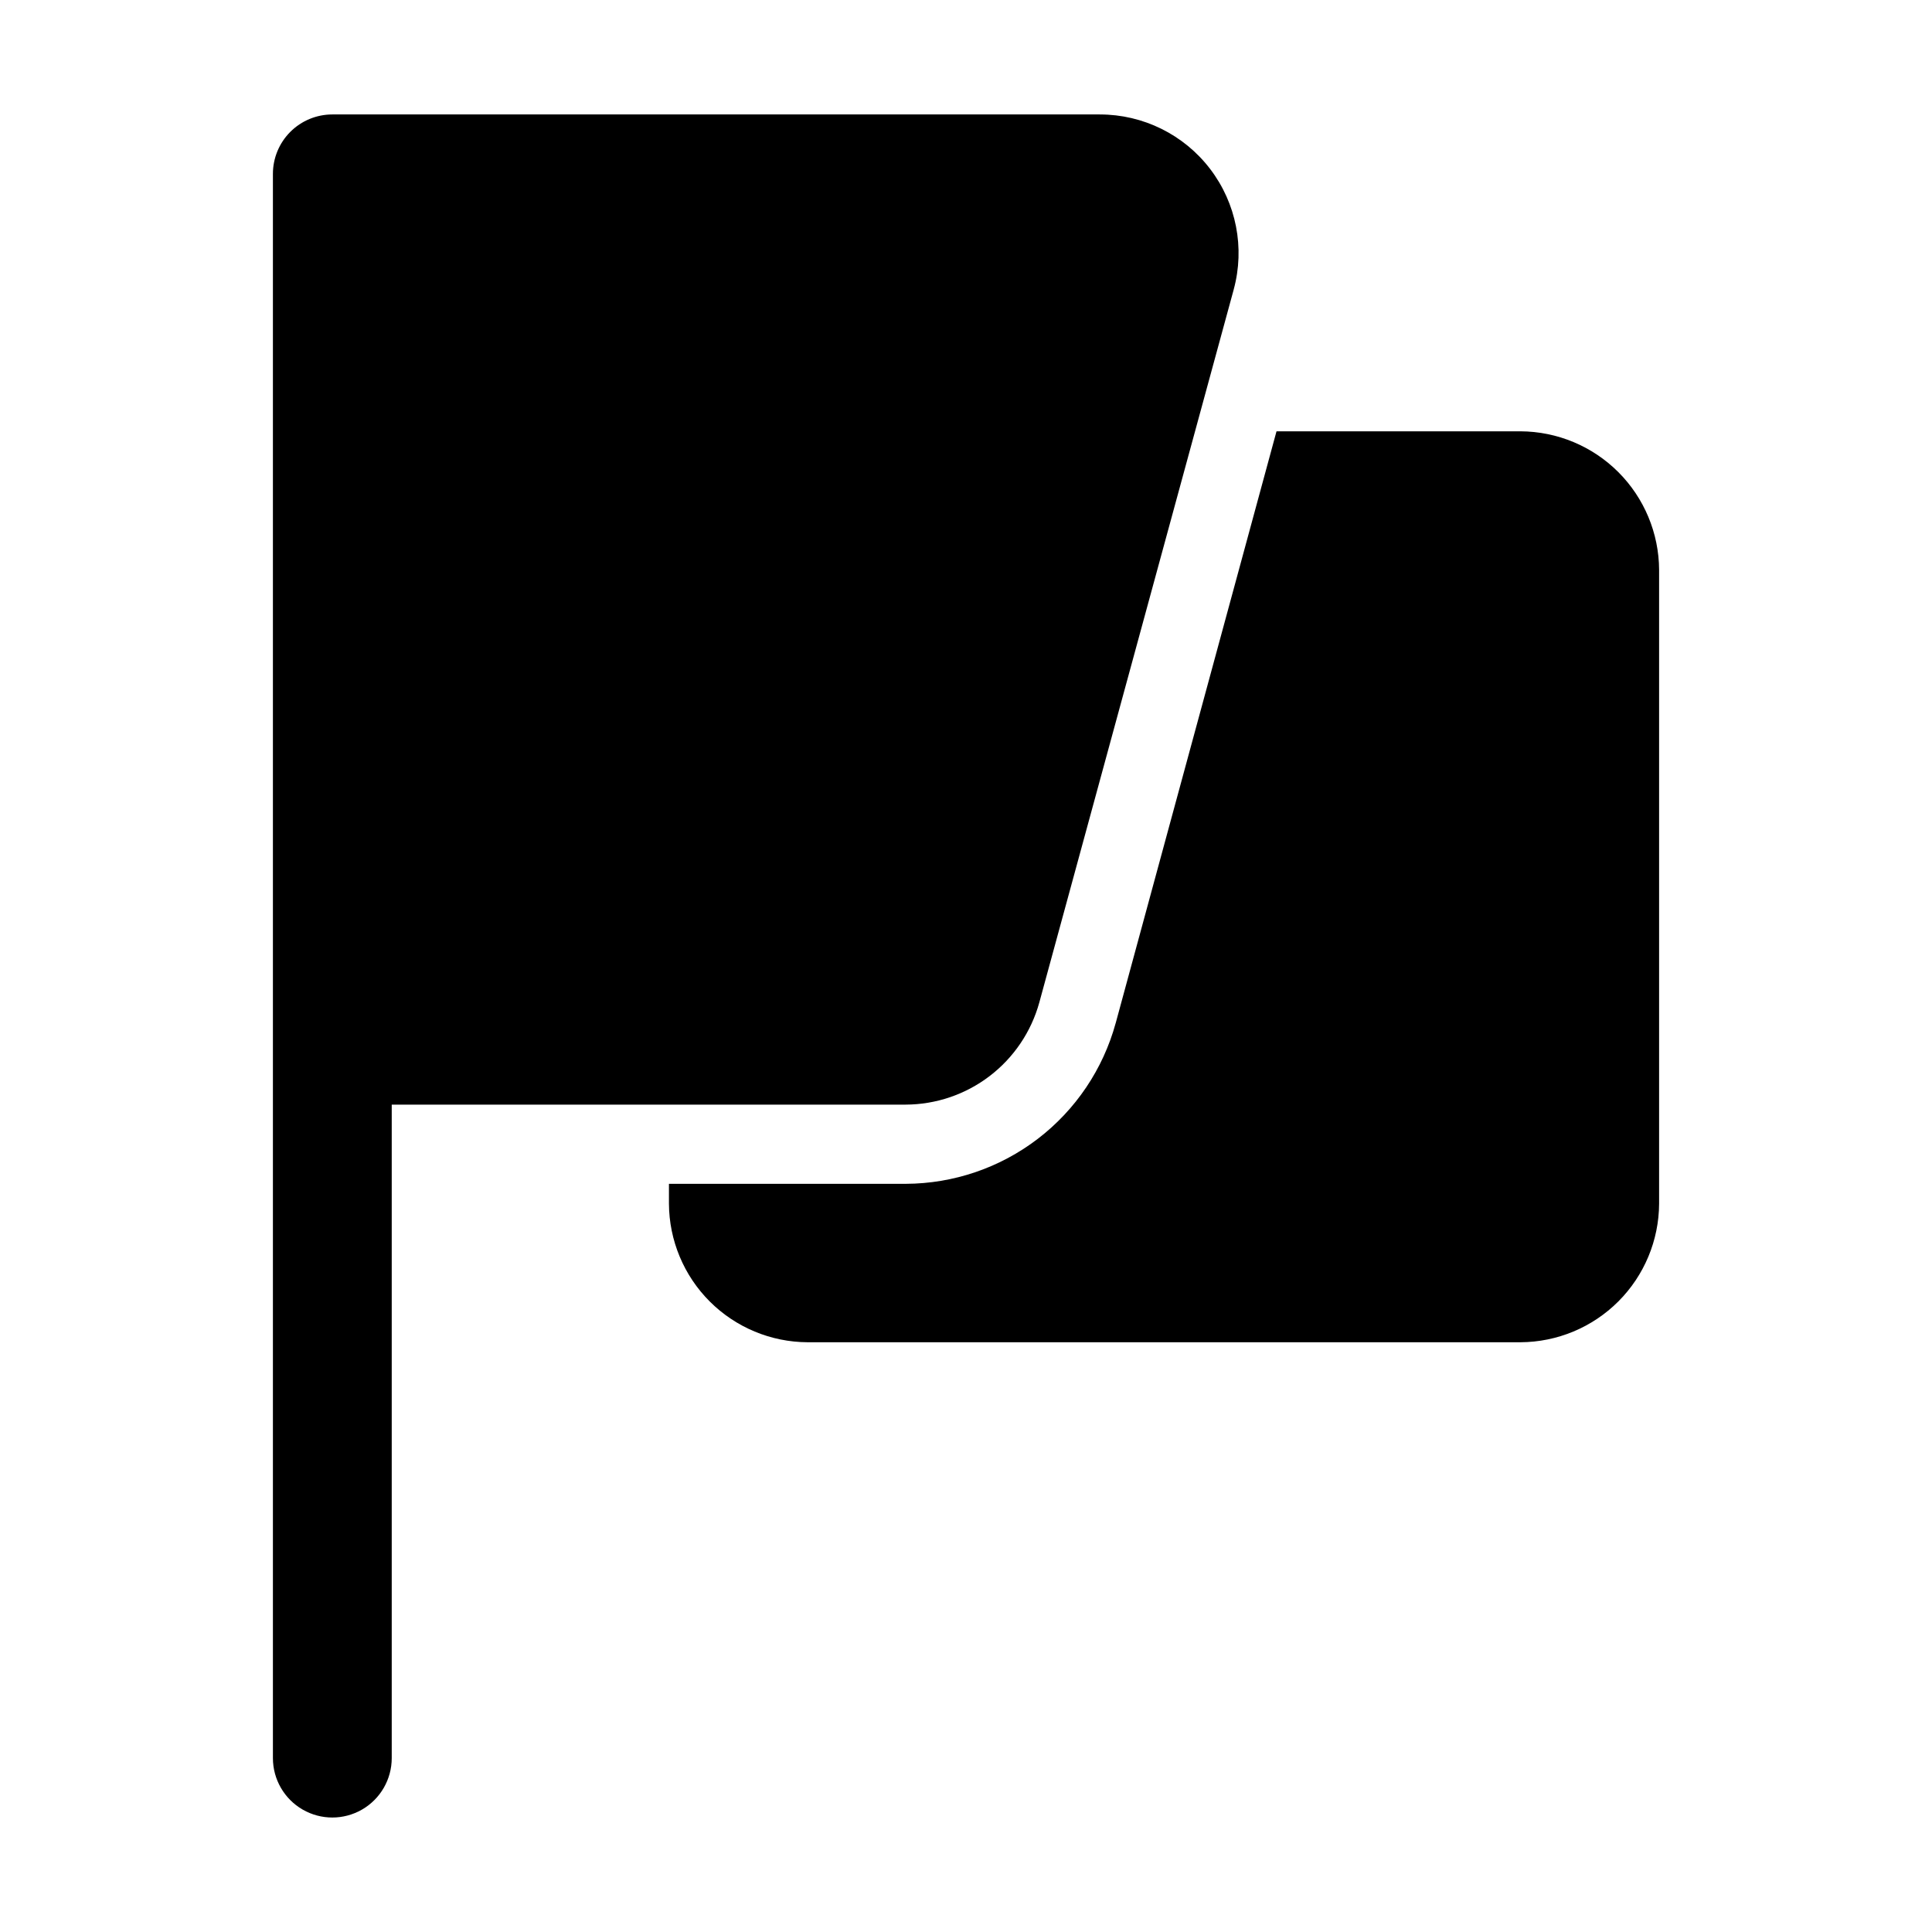
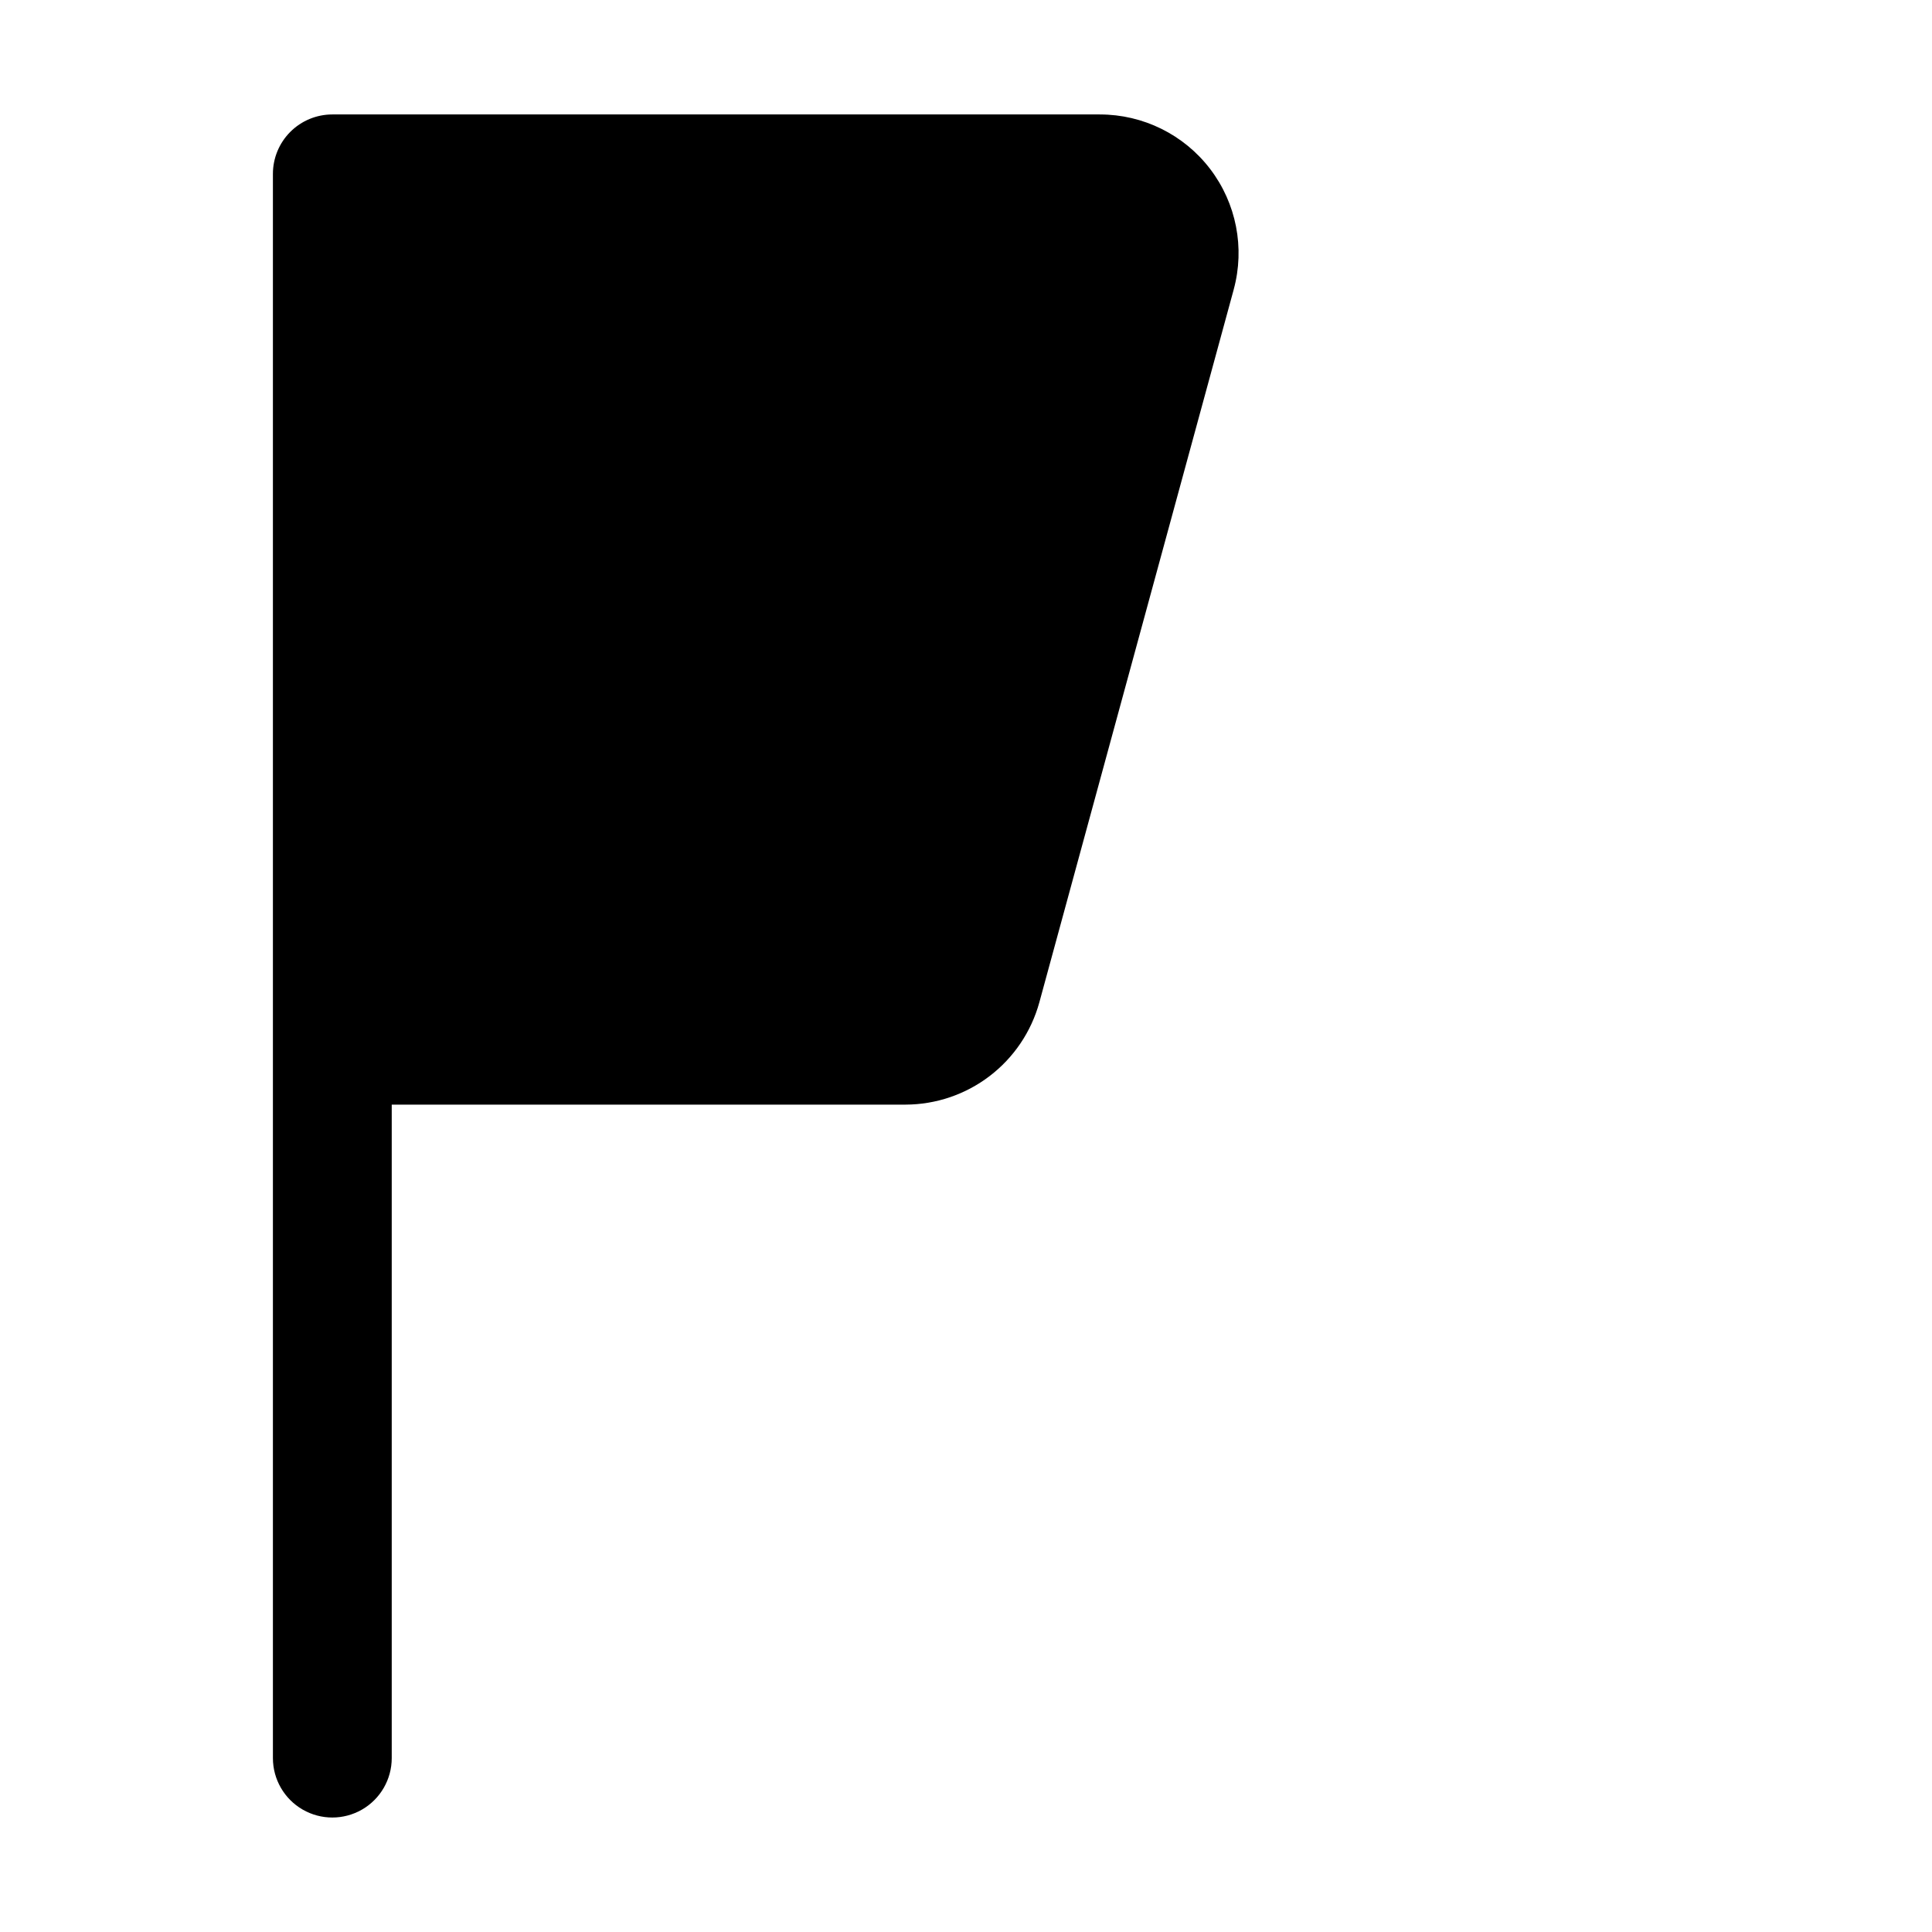
<svg xmlns="http://www.w3.org/2000/svg" fill="#000000" width="800px" height="800px" version="1.1" viewBox="144 144 512 512">
  <g>
    <path d="m435.48 174.33h-203.41c-4.176 0-8.18 1.66-11.133 4.613-2.953 2.953-4.613 6.957-4.613 11.133v419.84c0 5.625 3.004 10.824 7.875 13.637s10.871 2.812 15.742 0 7.871-8.012 7.871-13.637v-173.18h136.16c8.059-0.02 15.887-2.676 22.289-7.566s11.027-11.746 13.168-19.512l51.516-188.93h-0.004c3.012-11.047 0.699-22.867-6.254-31.965-6.953-9.098-17.75-14.43-29.199-14.43z" />
-     <path d="m583.68 462.98v-167.94c-0.043-9.73-3.93-19.047-10.809-25.93-6.879-6.879-16.199-10.762-25.93-10.809h-64.652l-42.613 156.81h-0.004c-3.34 12.207-10.586 22.98-20.633 30.68-10.047 7.695-22.34 11.887-34.996 11.934h-62.766v5.25c0.047 9.727 3.93 19.047 10.809 25.926 6.879 6.879 16.199 10.766 25.93 10.809h188.93-0.004c9.73-0.043 19.051-3.93 25.93-10.809s10.766-16.199 10.809-25.926z" />
  </g>
</svg>